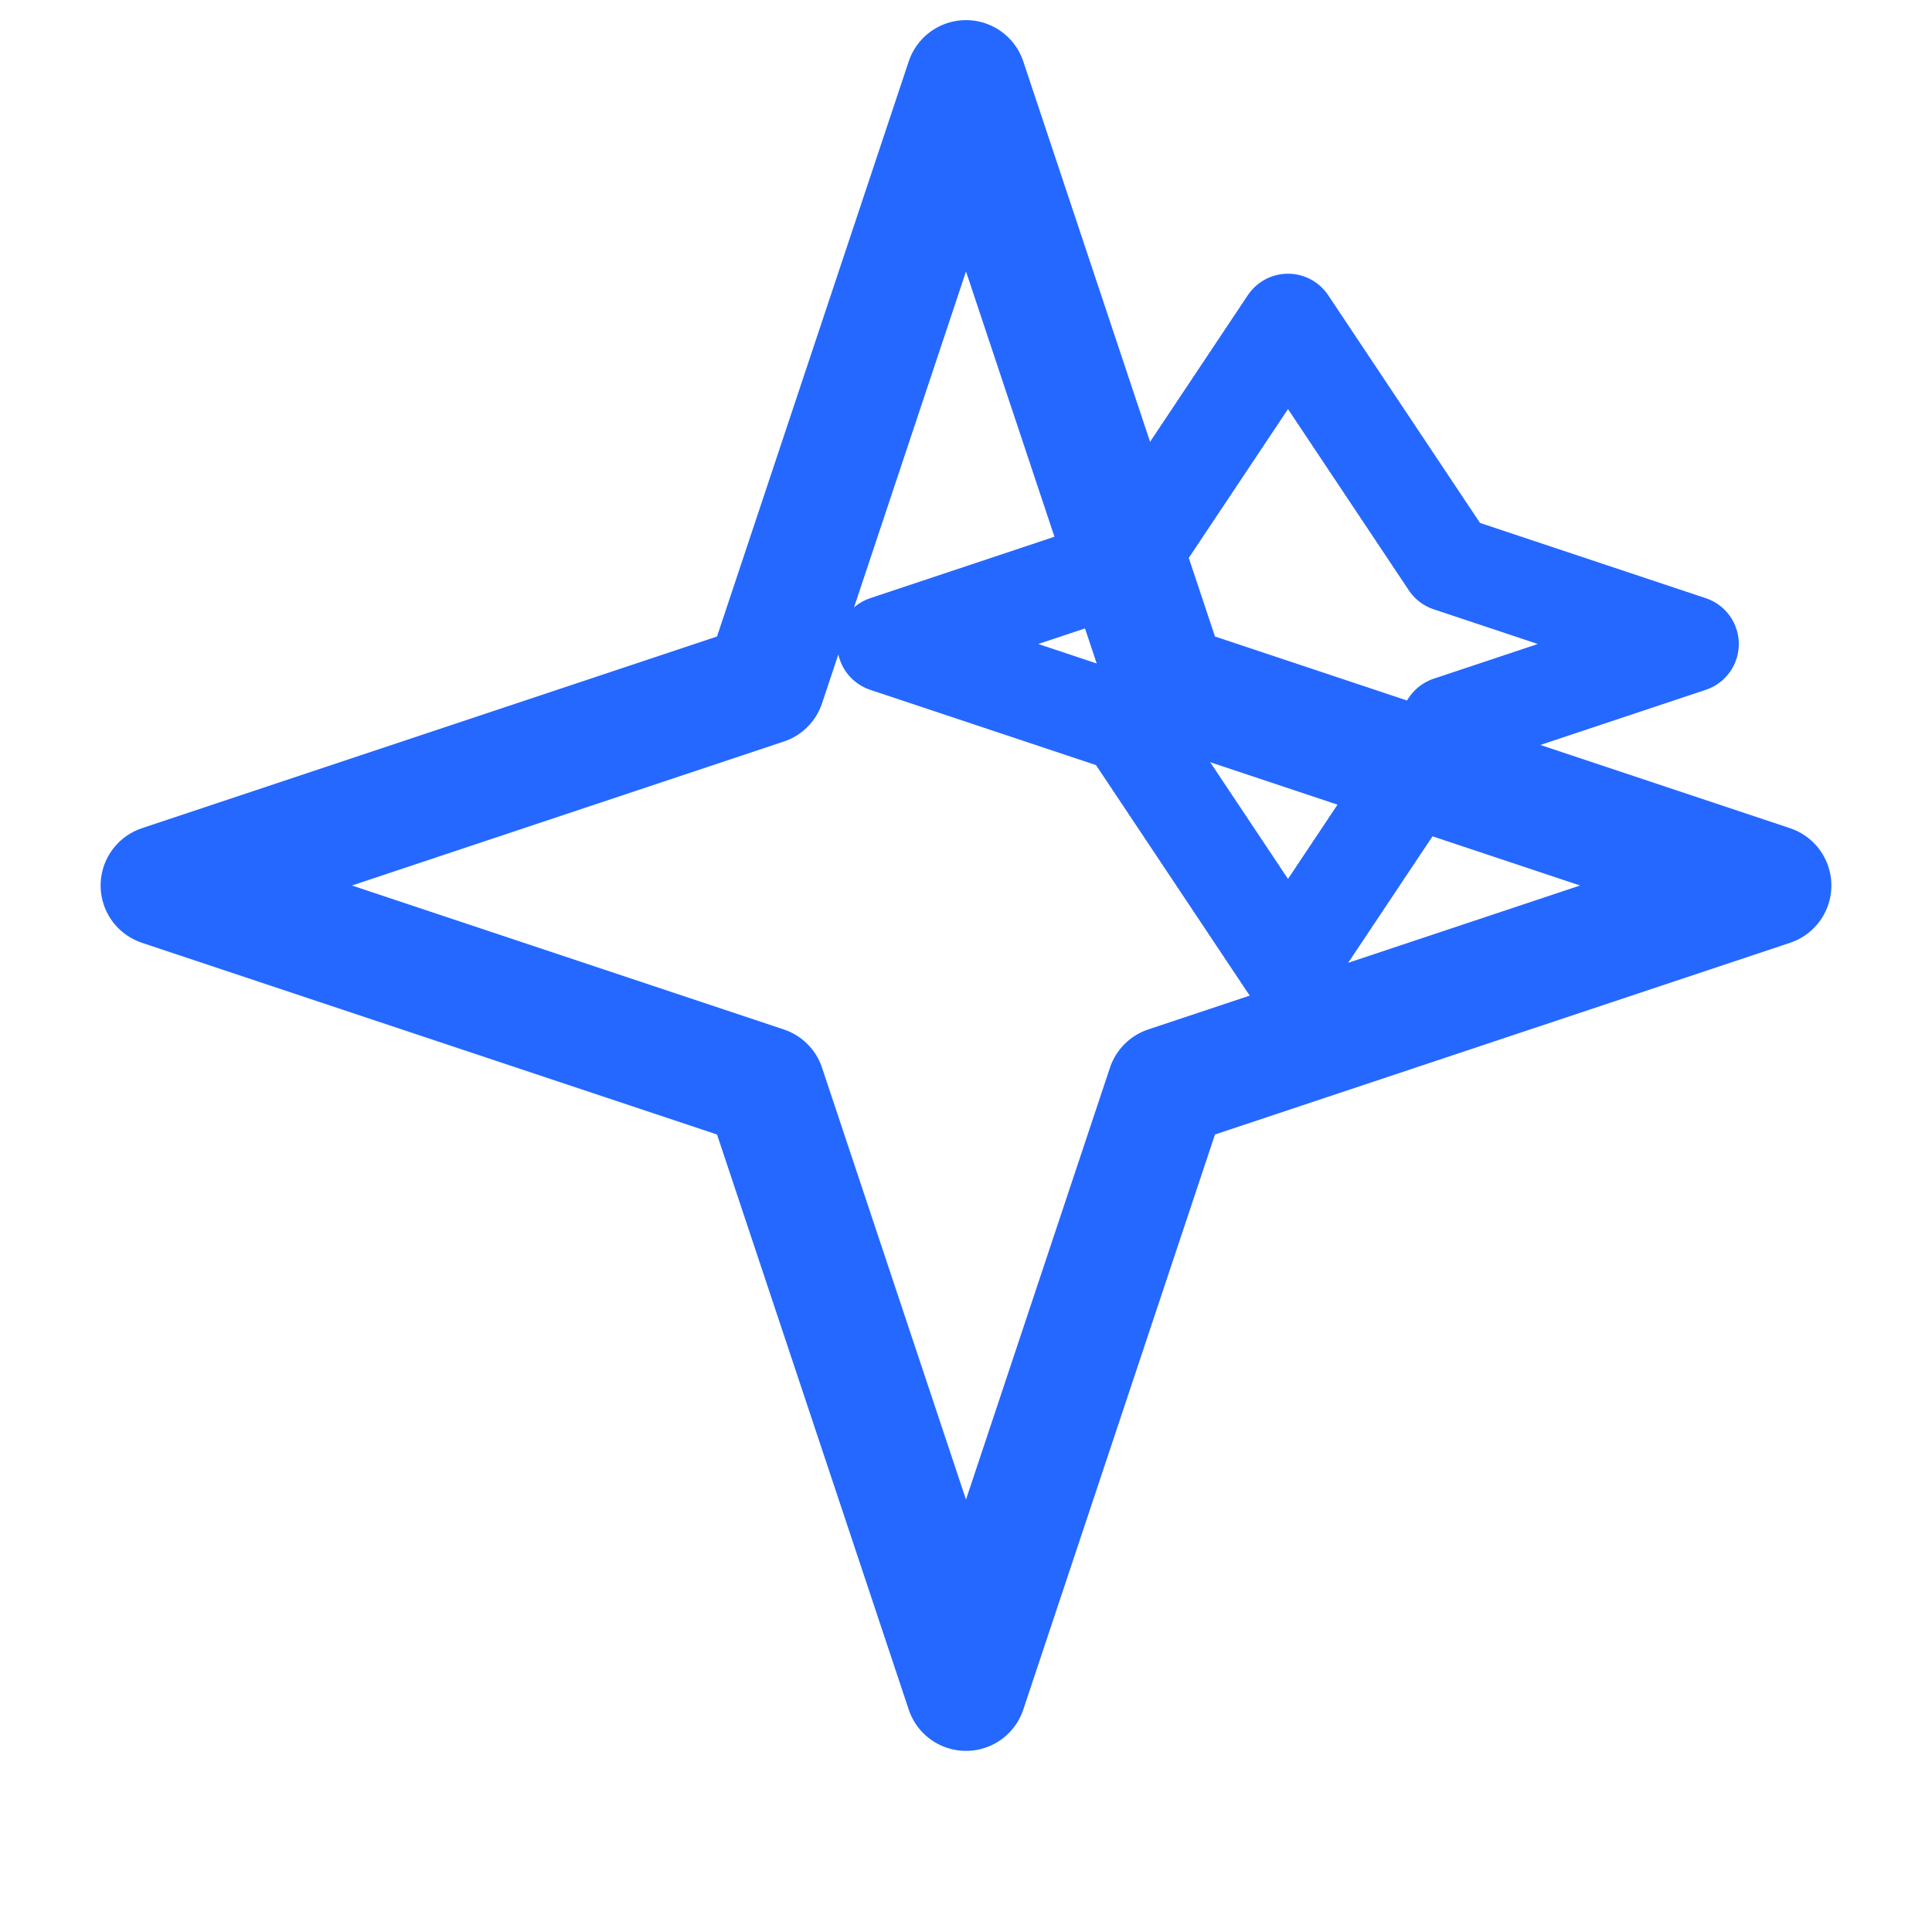
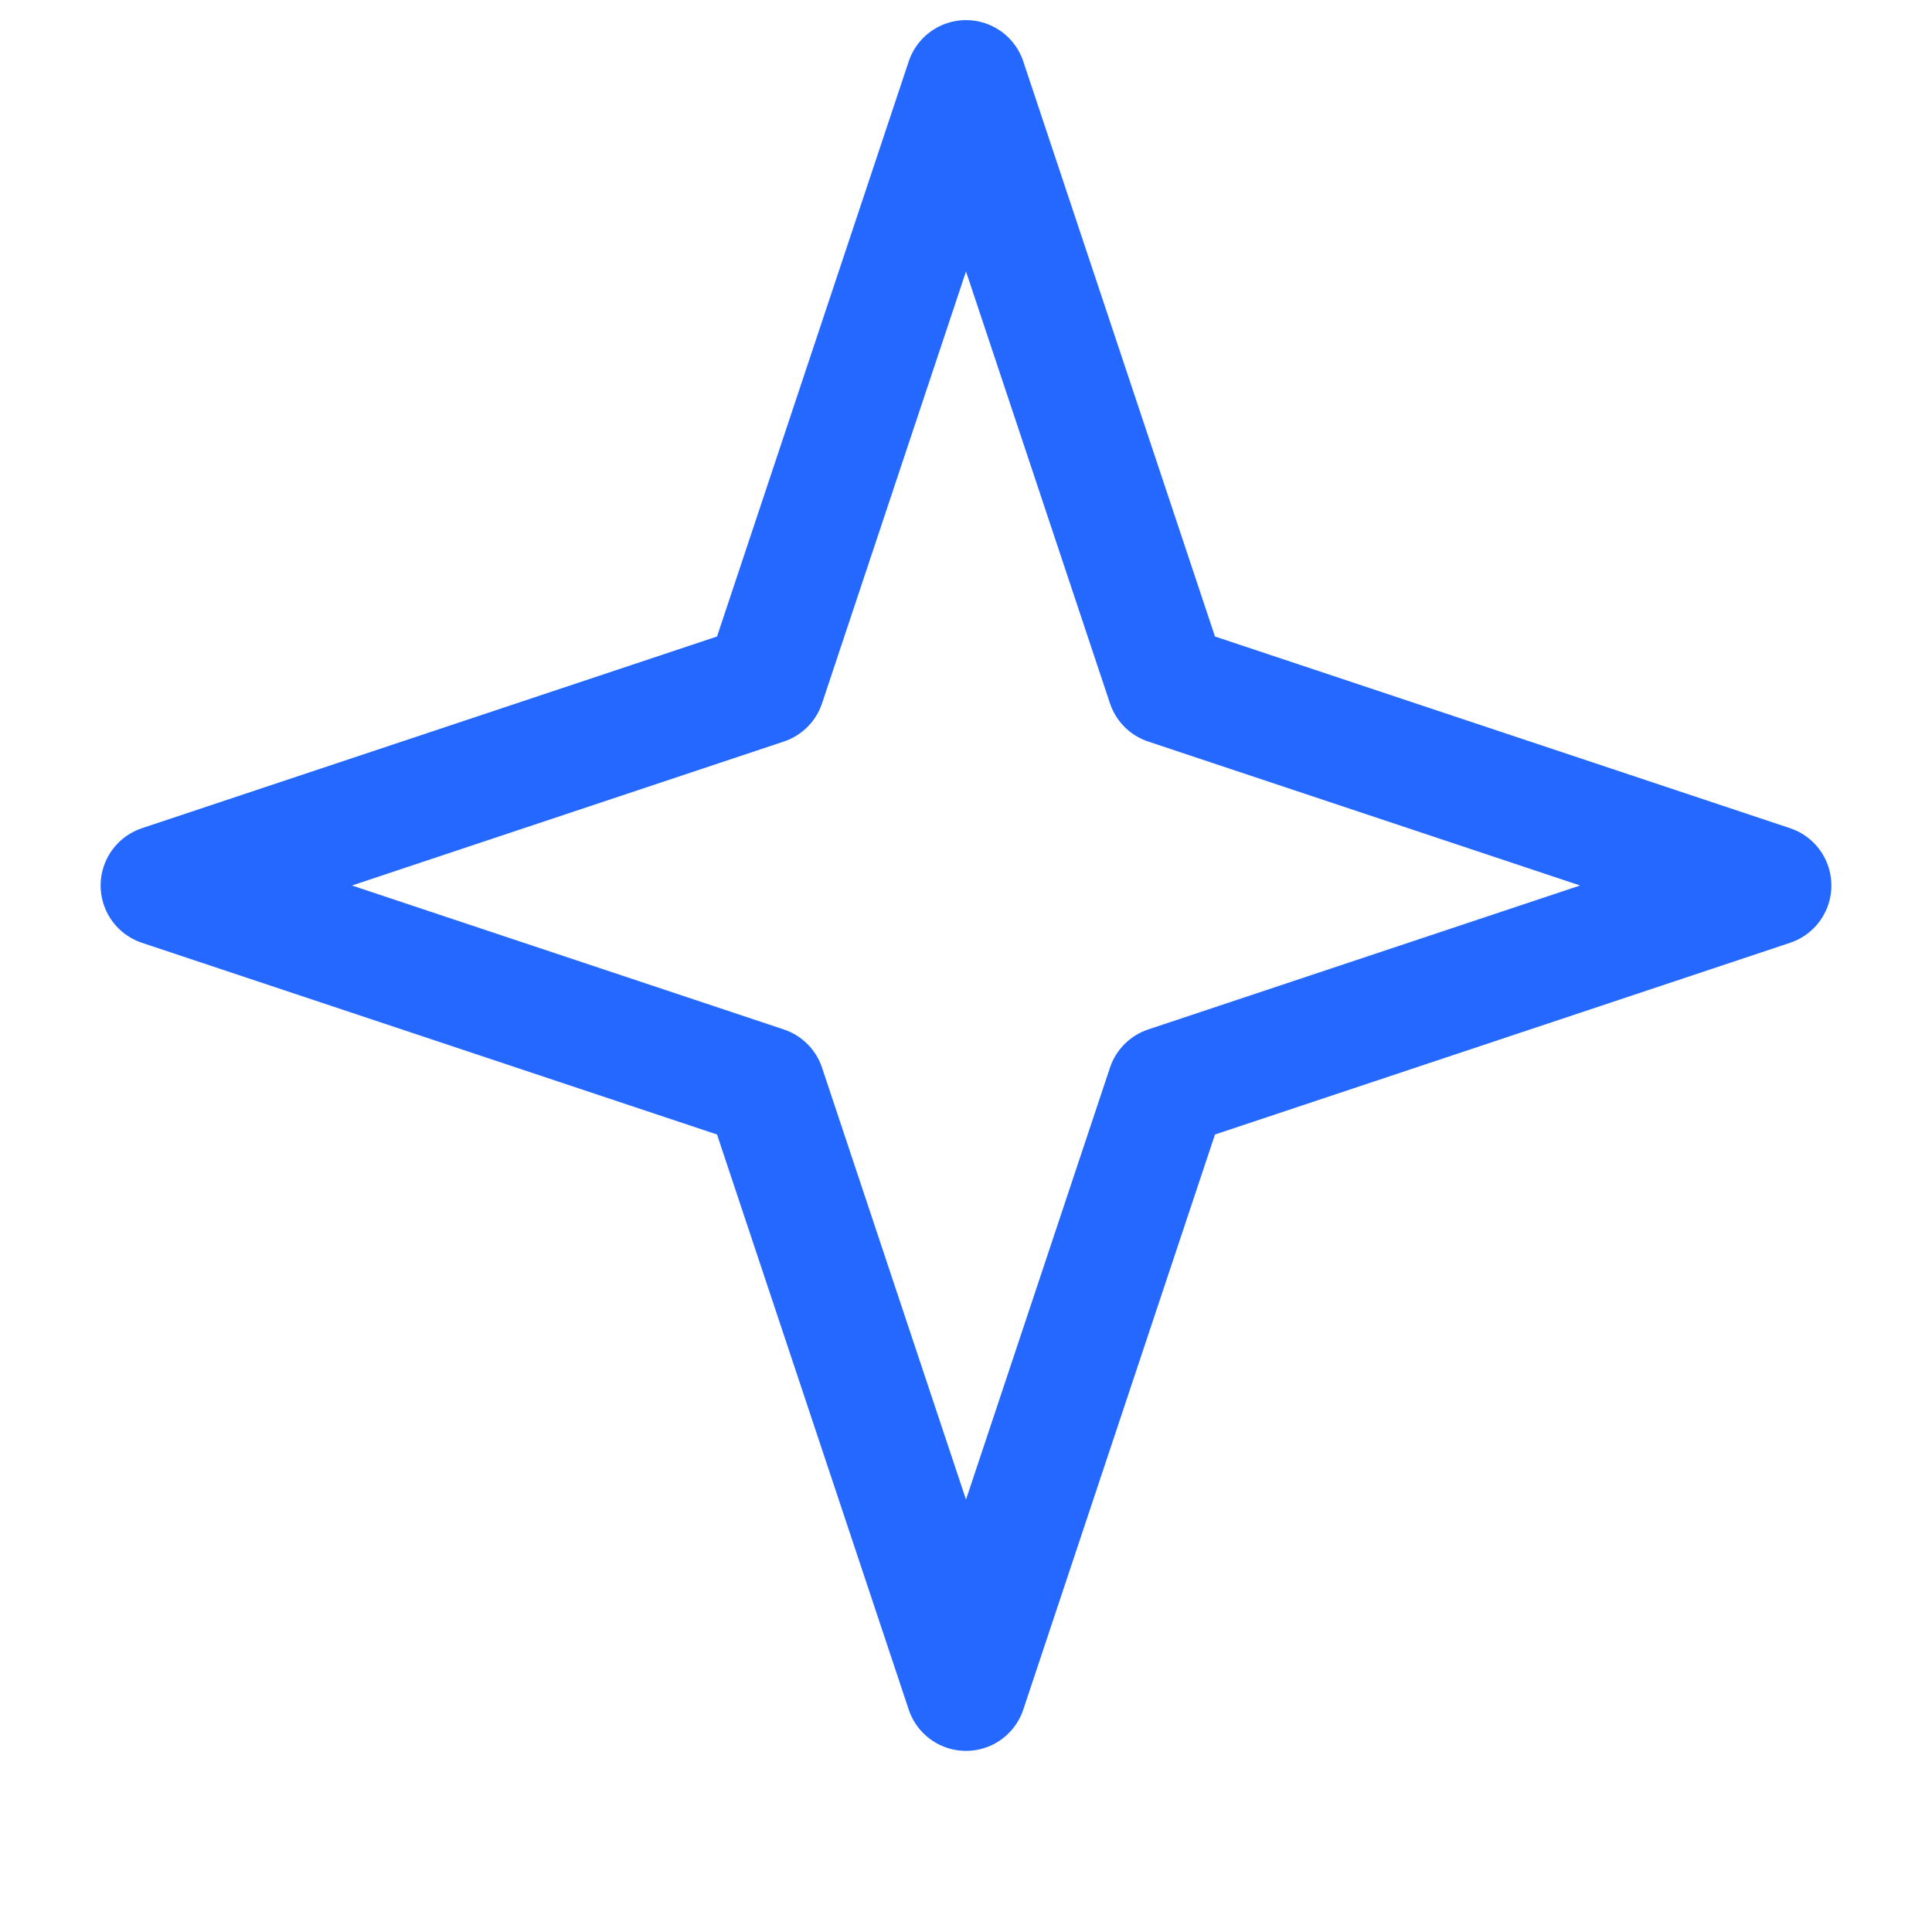
<svg xmlns="http://www.w3.org/2000/svg" width="24" height="24" viewBox="0 0 24 24" fill="none">
  <path d="M12 1L14.5 8.5L22 11L14.5 13.5L12 21L9.5 13.5L2 11L9.5 8.5L12 1Z" stroke="#2468FF" stroke-width="1.5" stroke-linejoin="round" />
-   <path d="M16 4L18 7L21 8L18 9L16 12L14 9L11 8L14 7L16 4Z" stroke="#2468FF" stroke-width="1.2" stroke-linejoin="round" />
</svg>